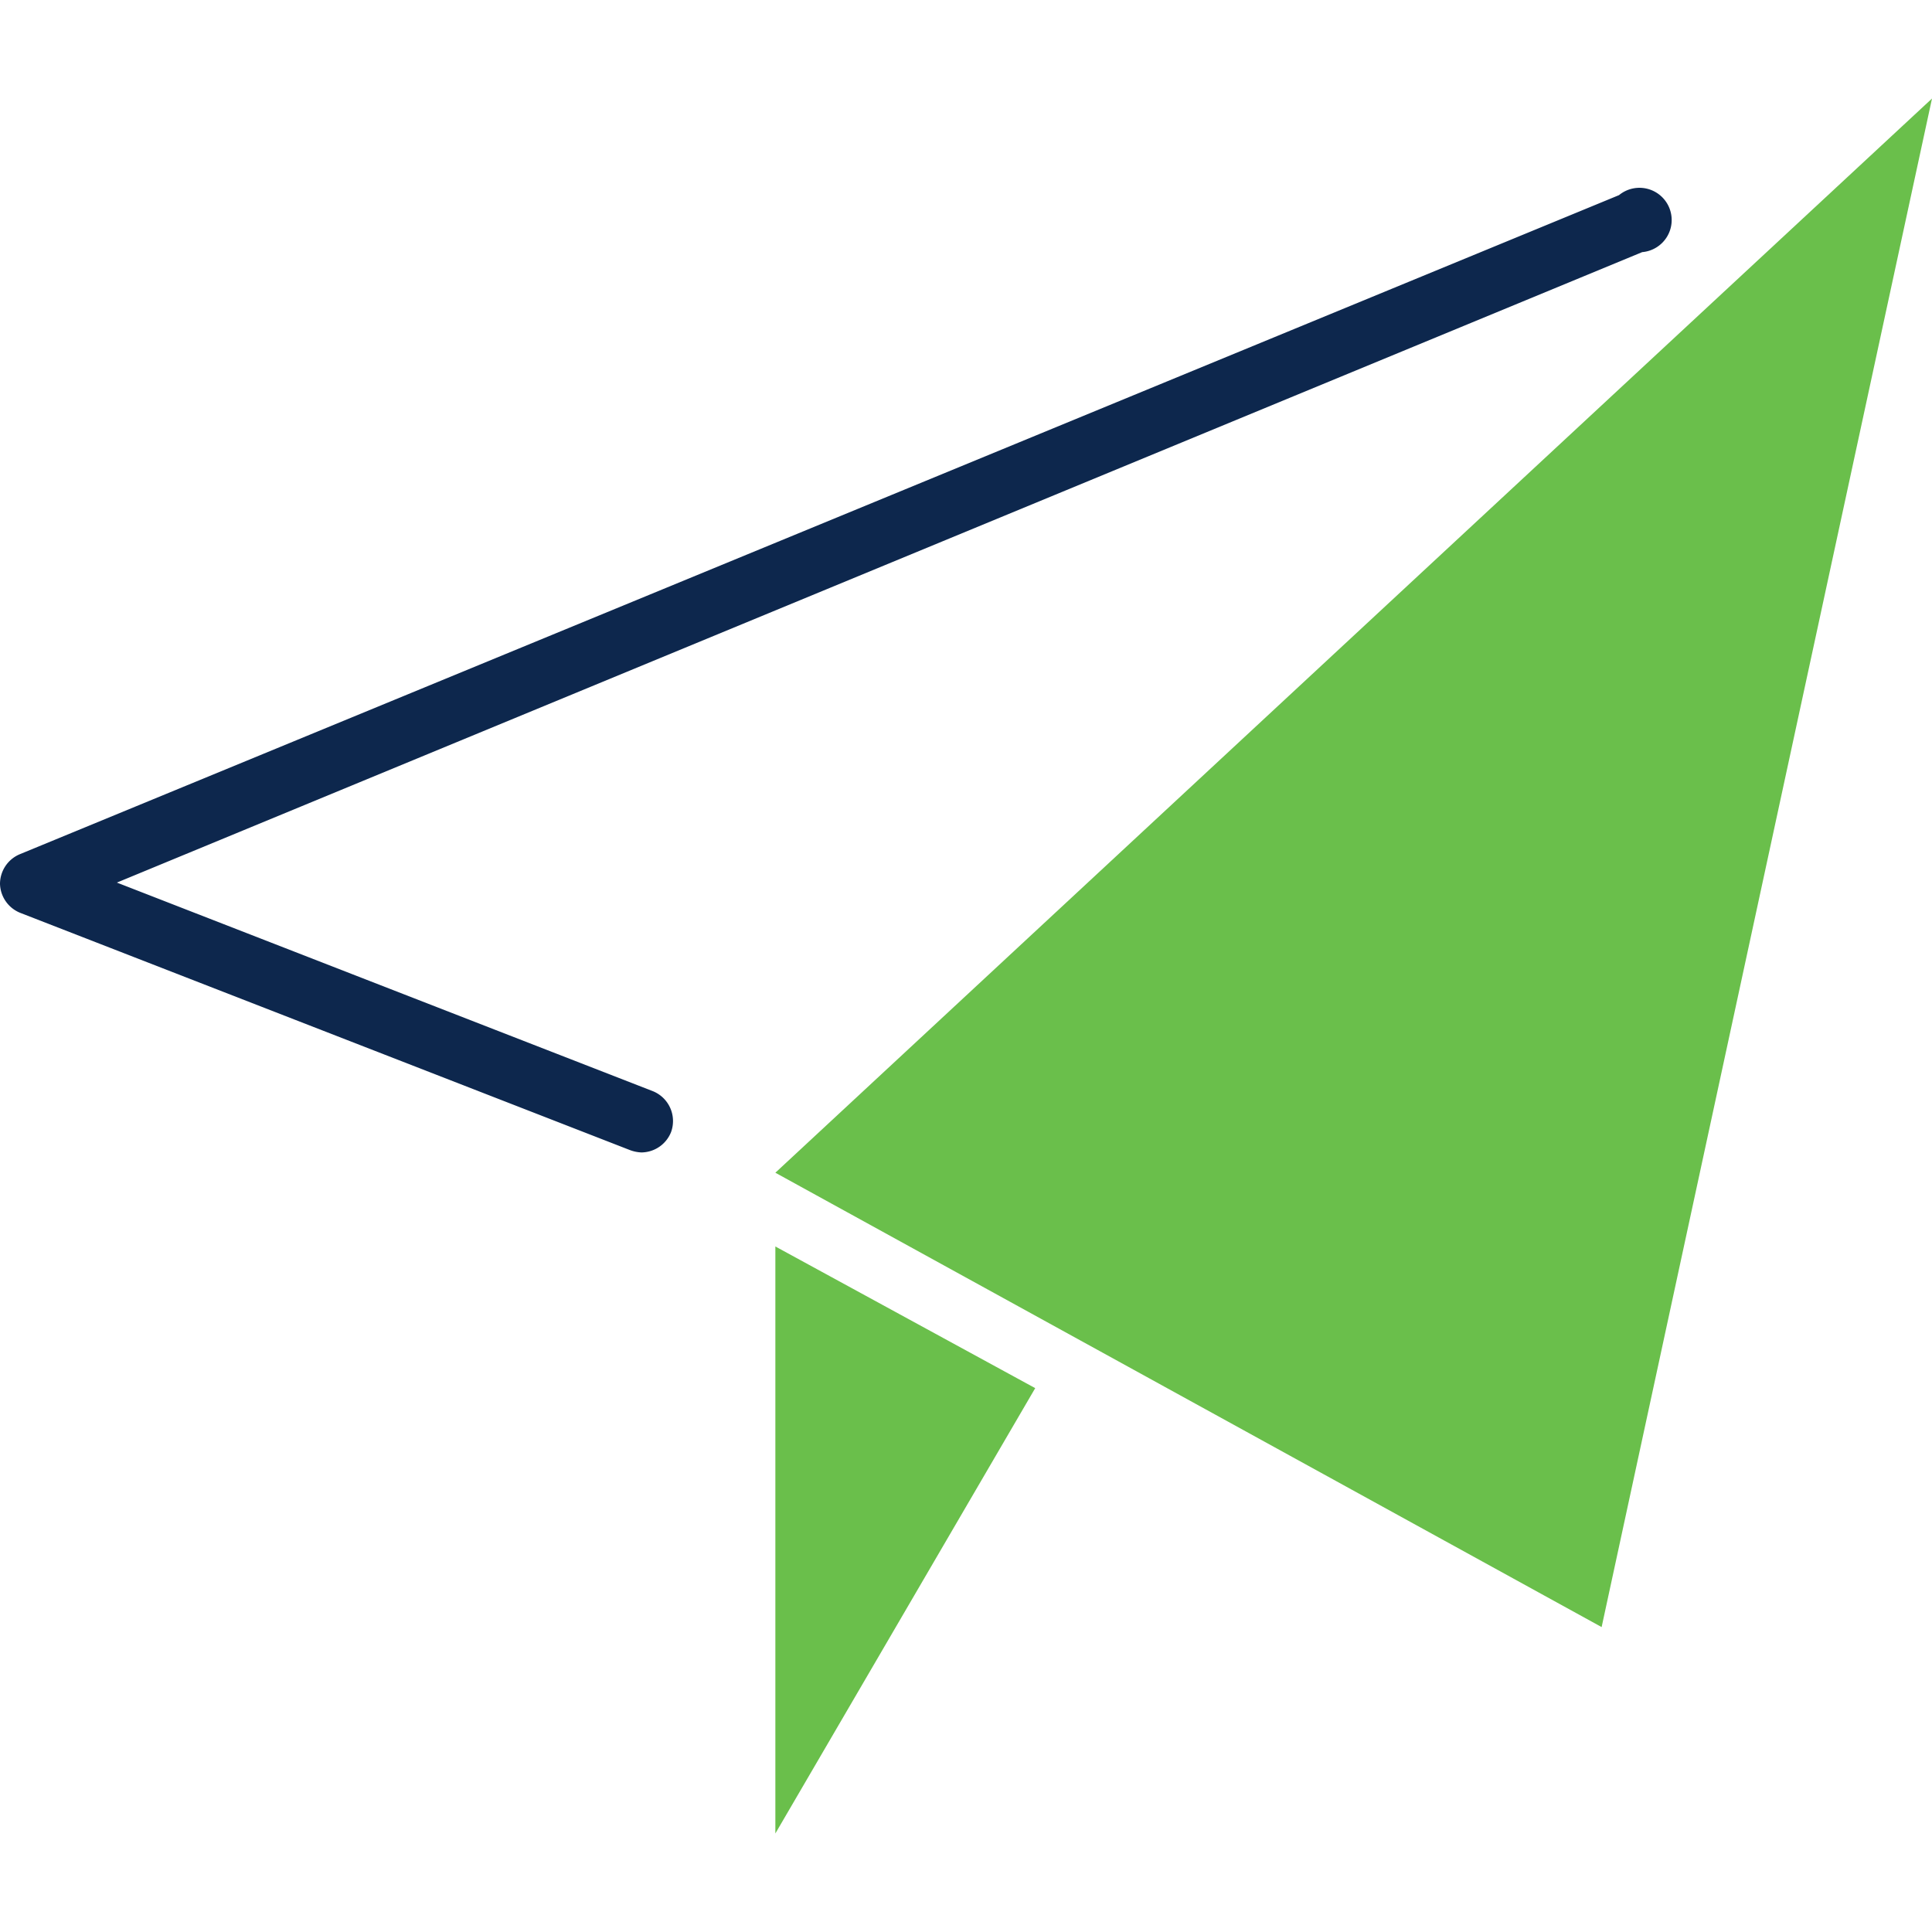
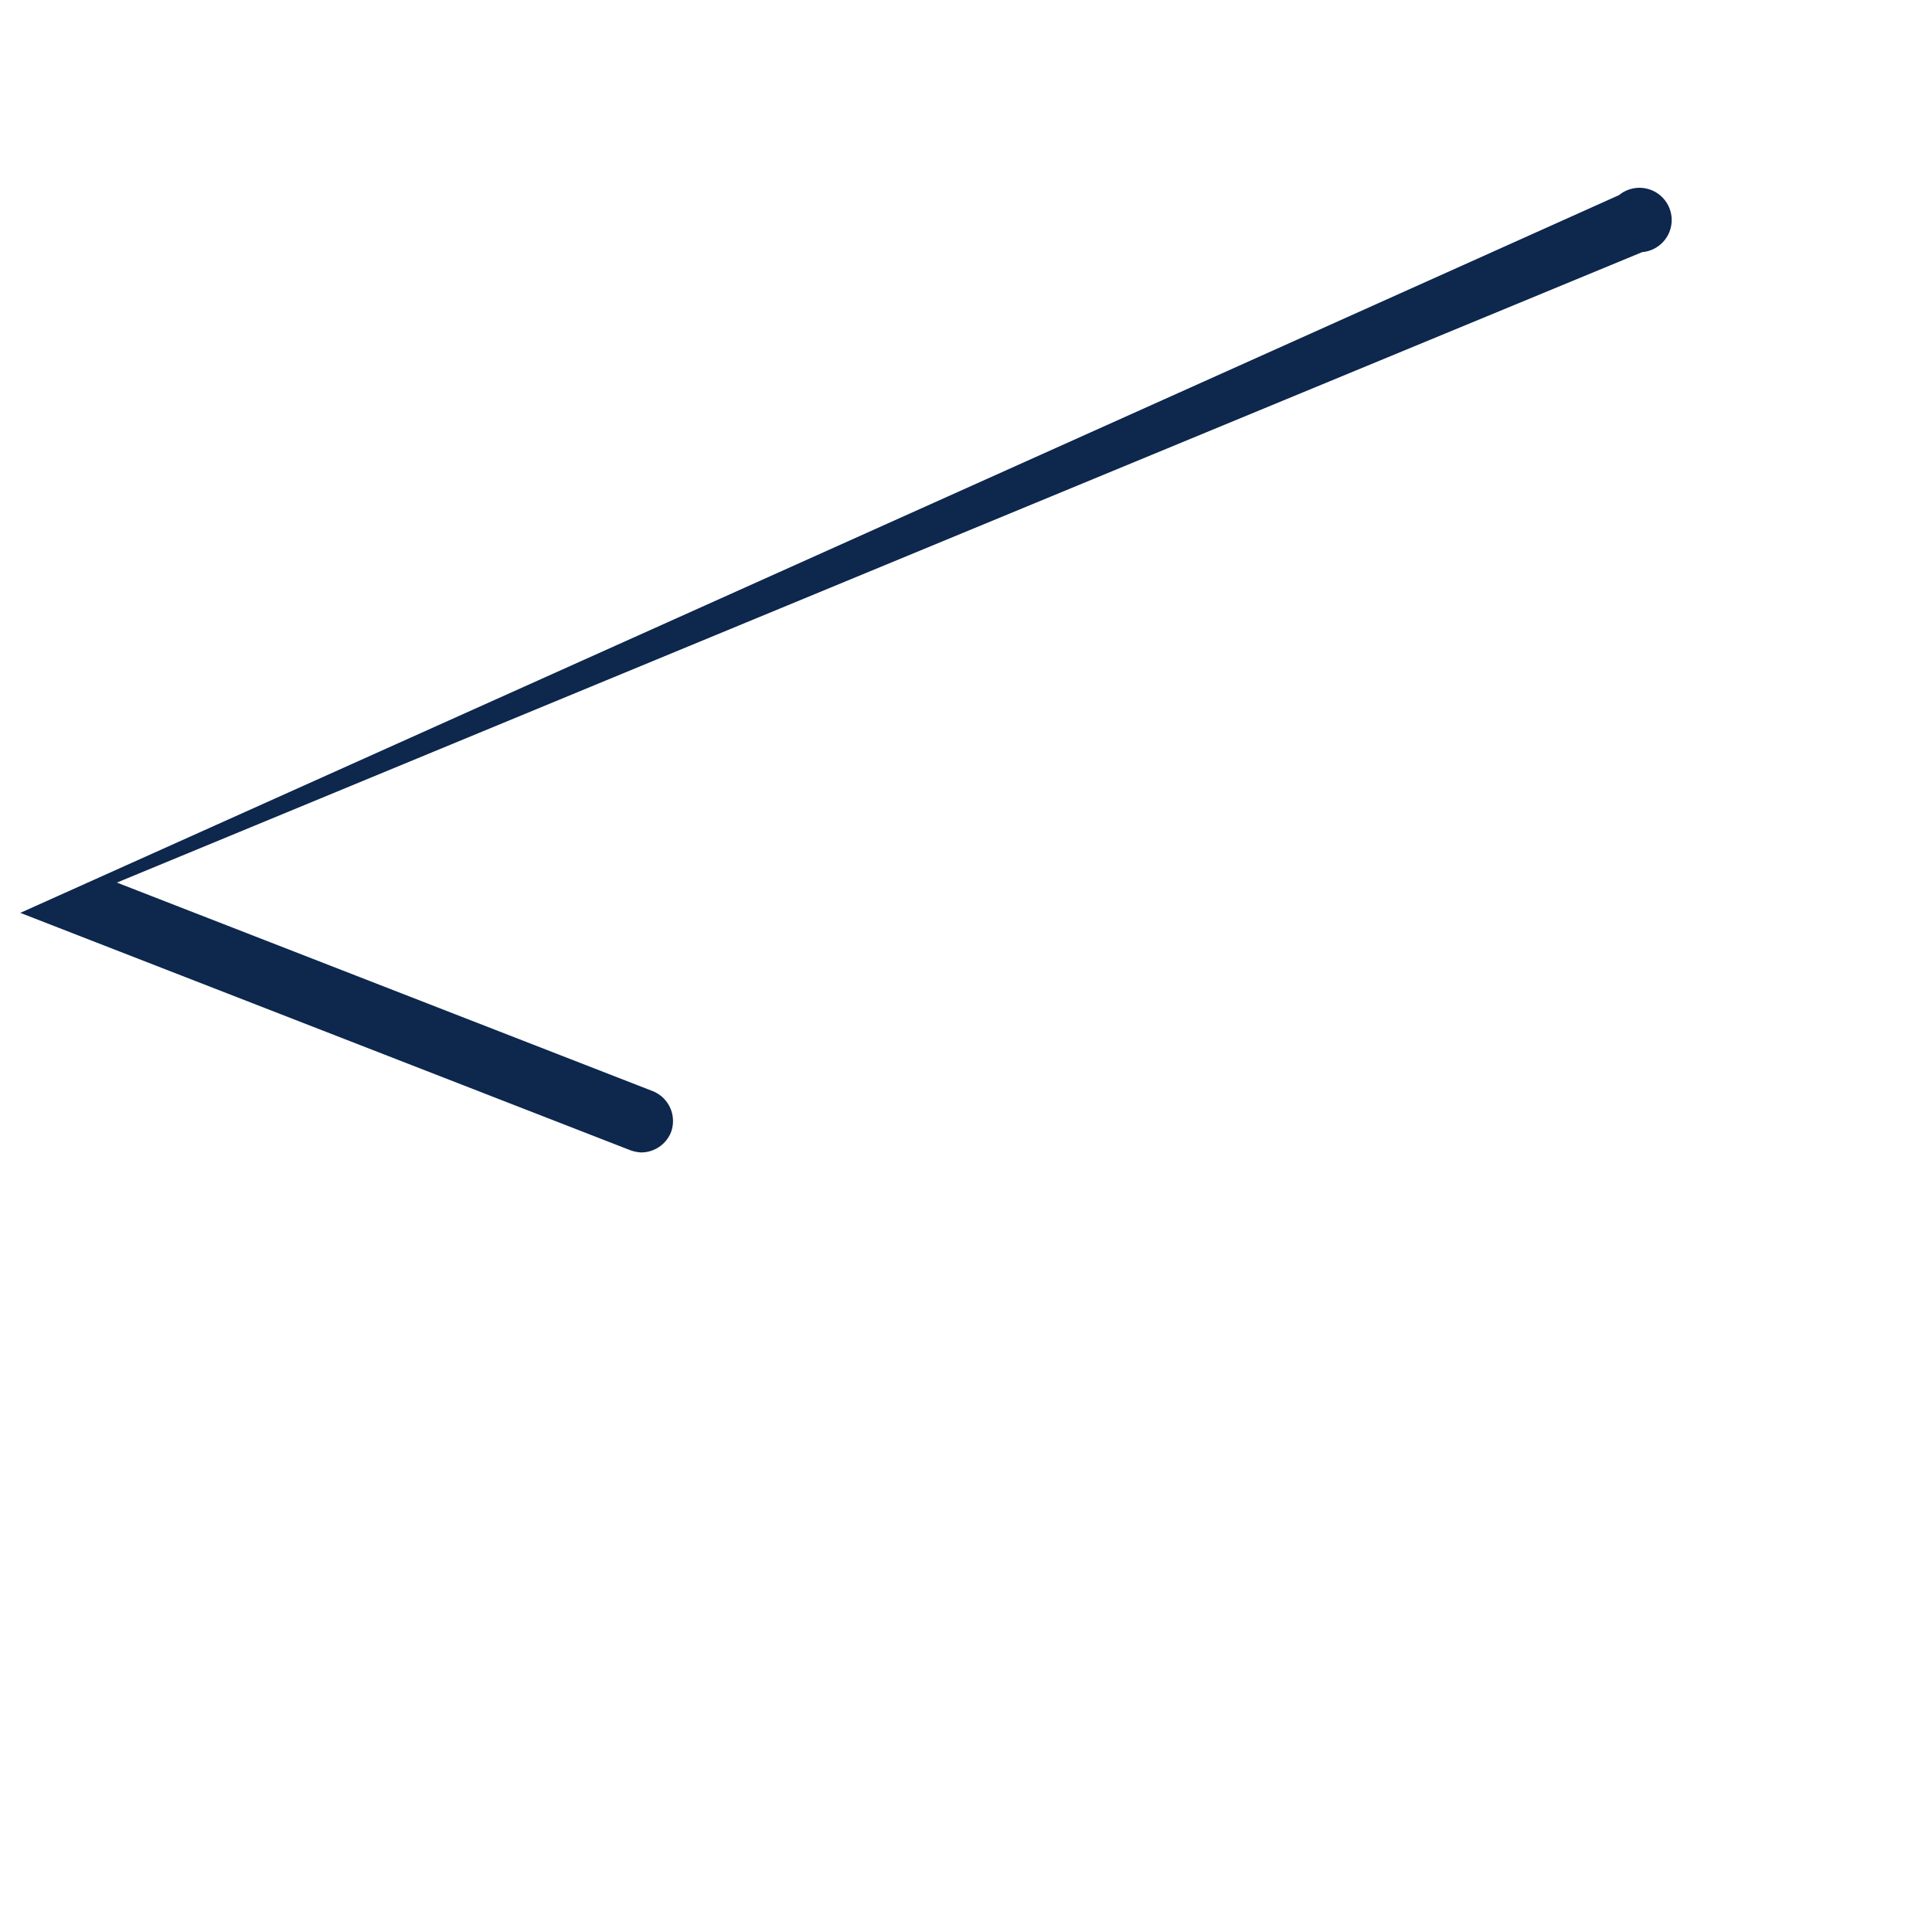
<svg xmlns="http://www.w3.org/2000/svg" width="40" height="40">
-   <path fill="#6abf4b" d="M21.433 28.74l-5.38-2.933V37.96zm-5.38-4.46L40 2.04l-6.84 31.647z" />
-   <path d="M13.28 23.86a.767.767 0 01-.233-.047L.42 18.9a.667.667 0 01-.42-.6.667.667 0 01.407-.613L33.52 4.04A.667.667 0 1134 5.22L2.42 18.273l11.1 4.32a.667.667 0 01.373.847.667.667 0 01-.613.42z" fill="#0d274d" />
+   <path d="M13.28 23.86a.767.767 0 01-.233-.047L.42 18.9L33.52 4.04A.667.667 0 1134 5.22L2.42 18.273l11.1 4.32a.667.667 0 01.373.847.667.667 0 01-.613.42z" fill="#0d274d" />
</svg>